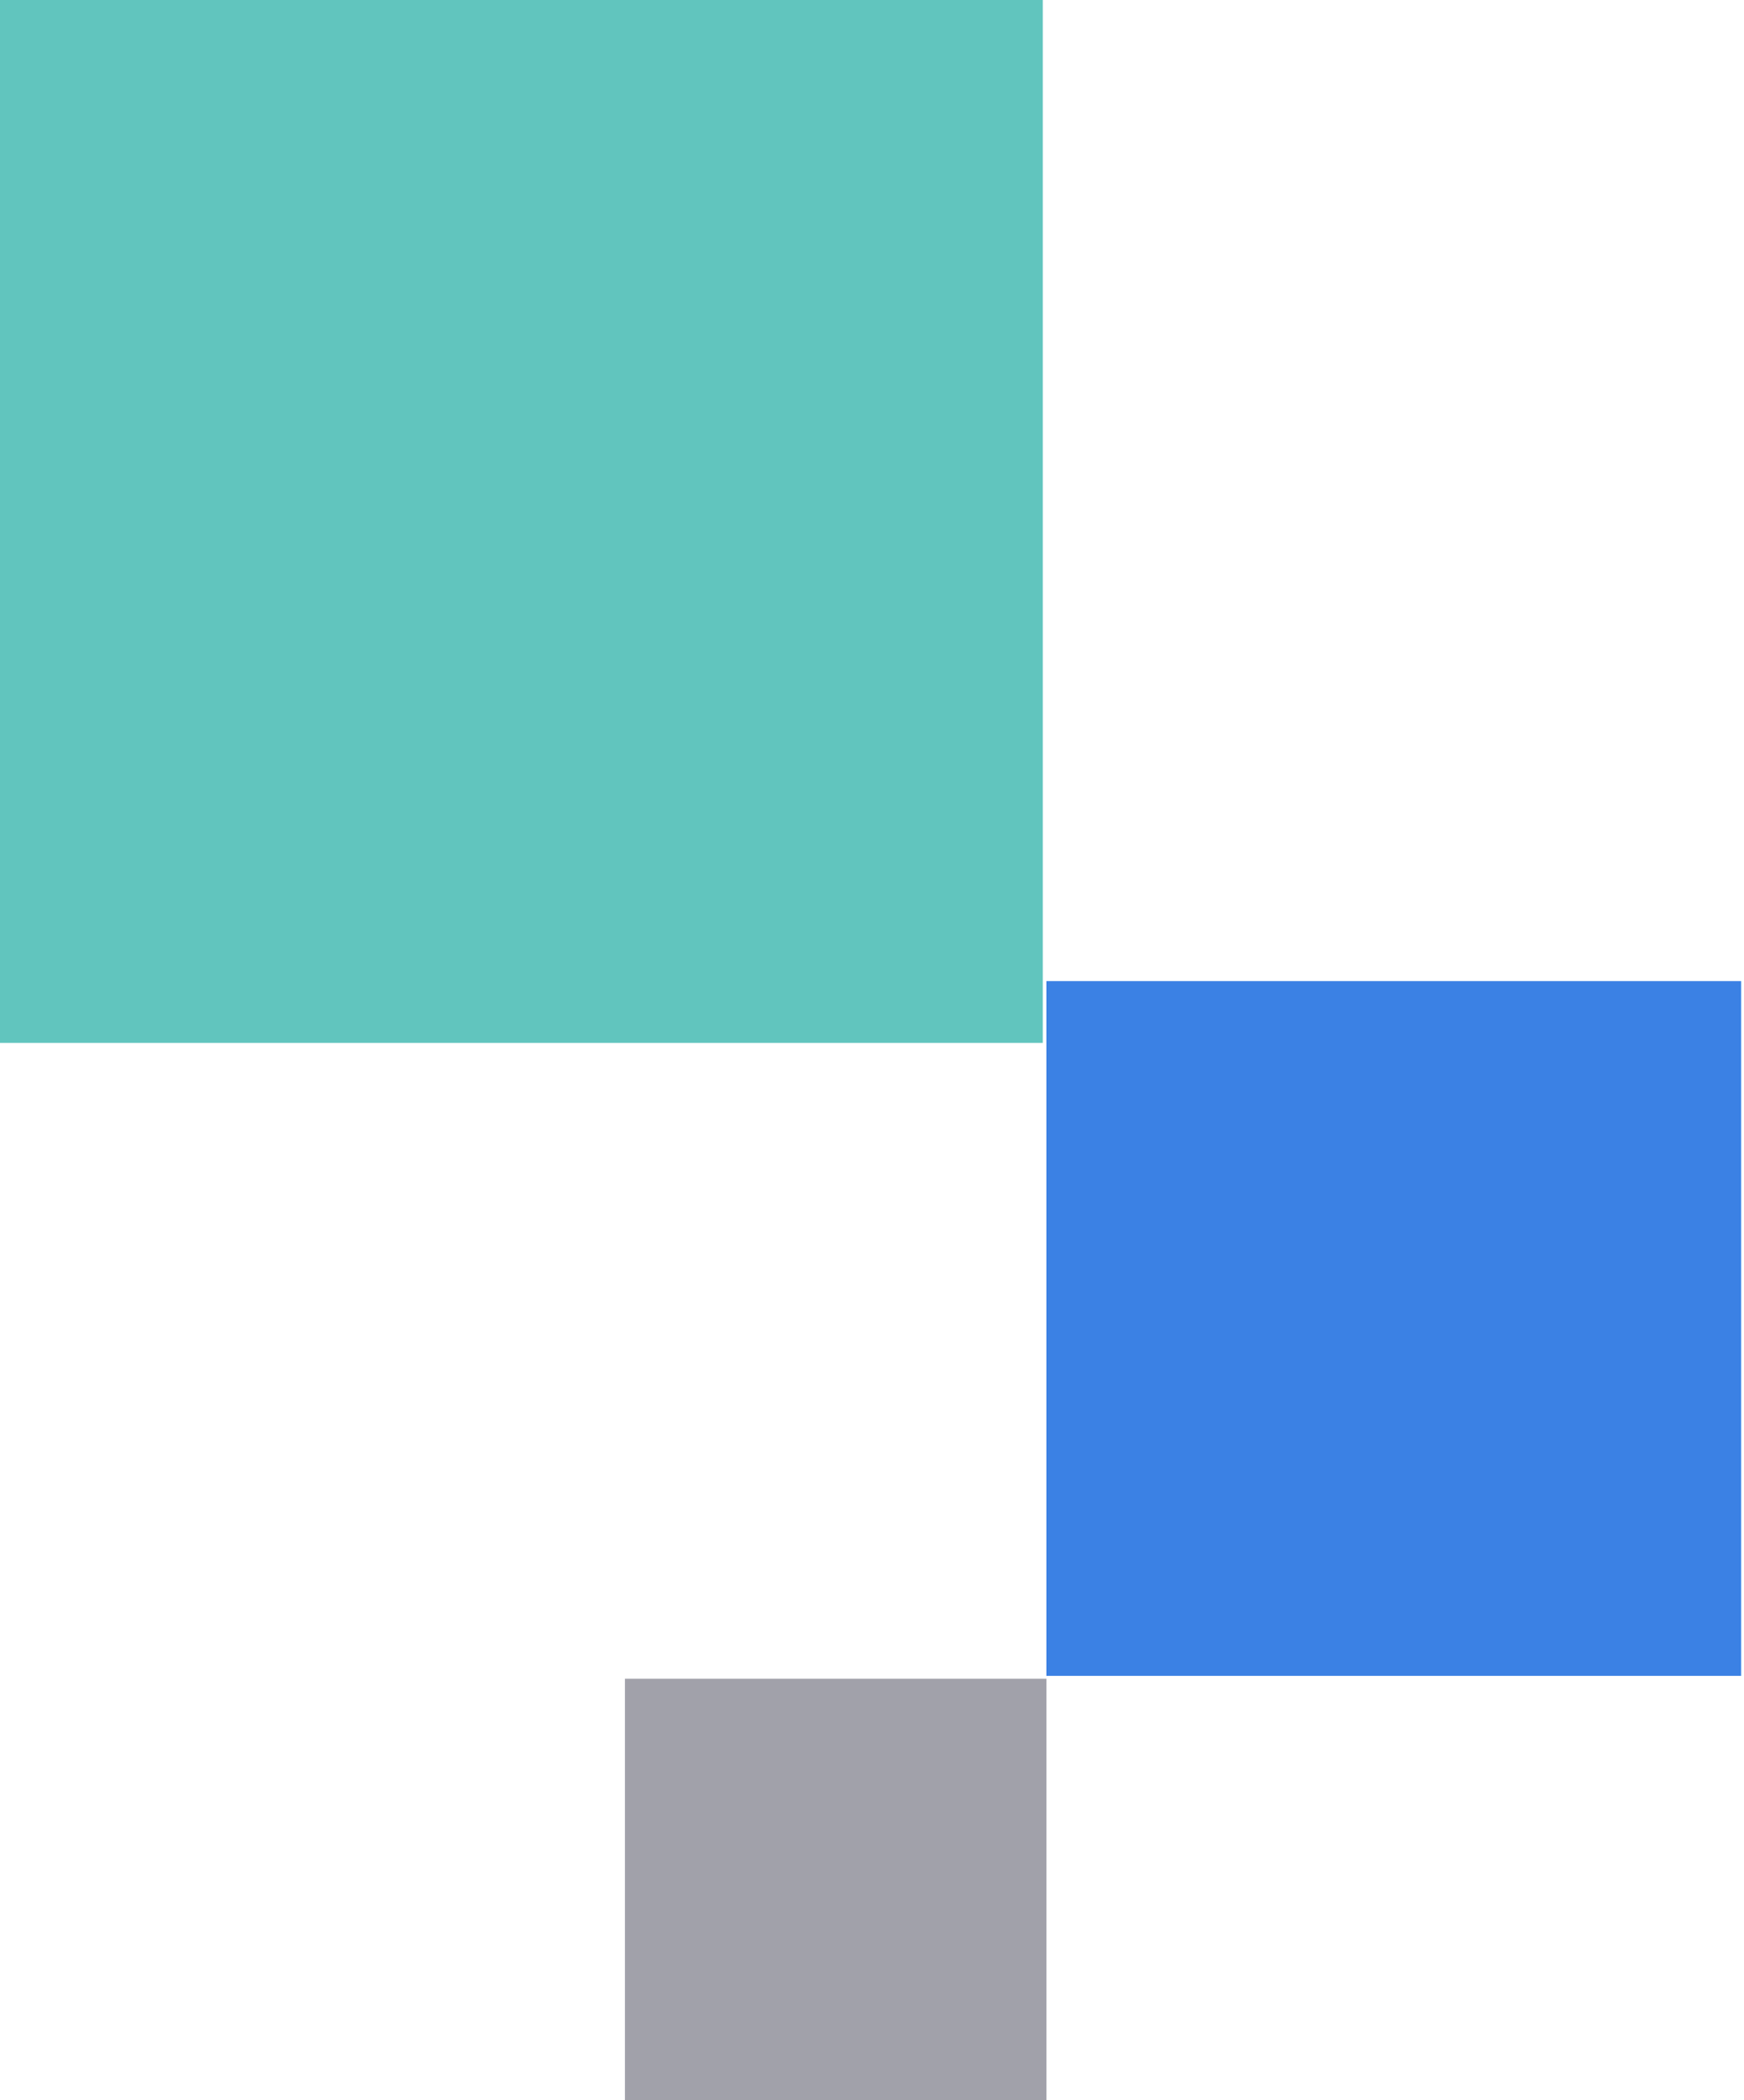
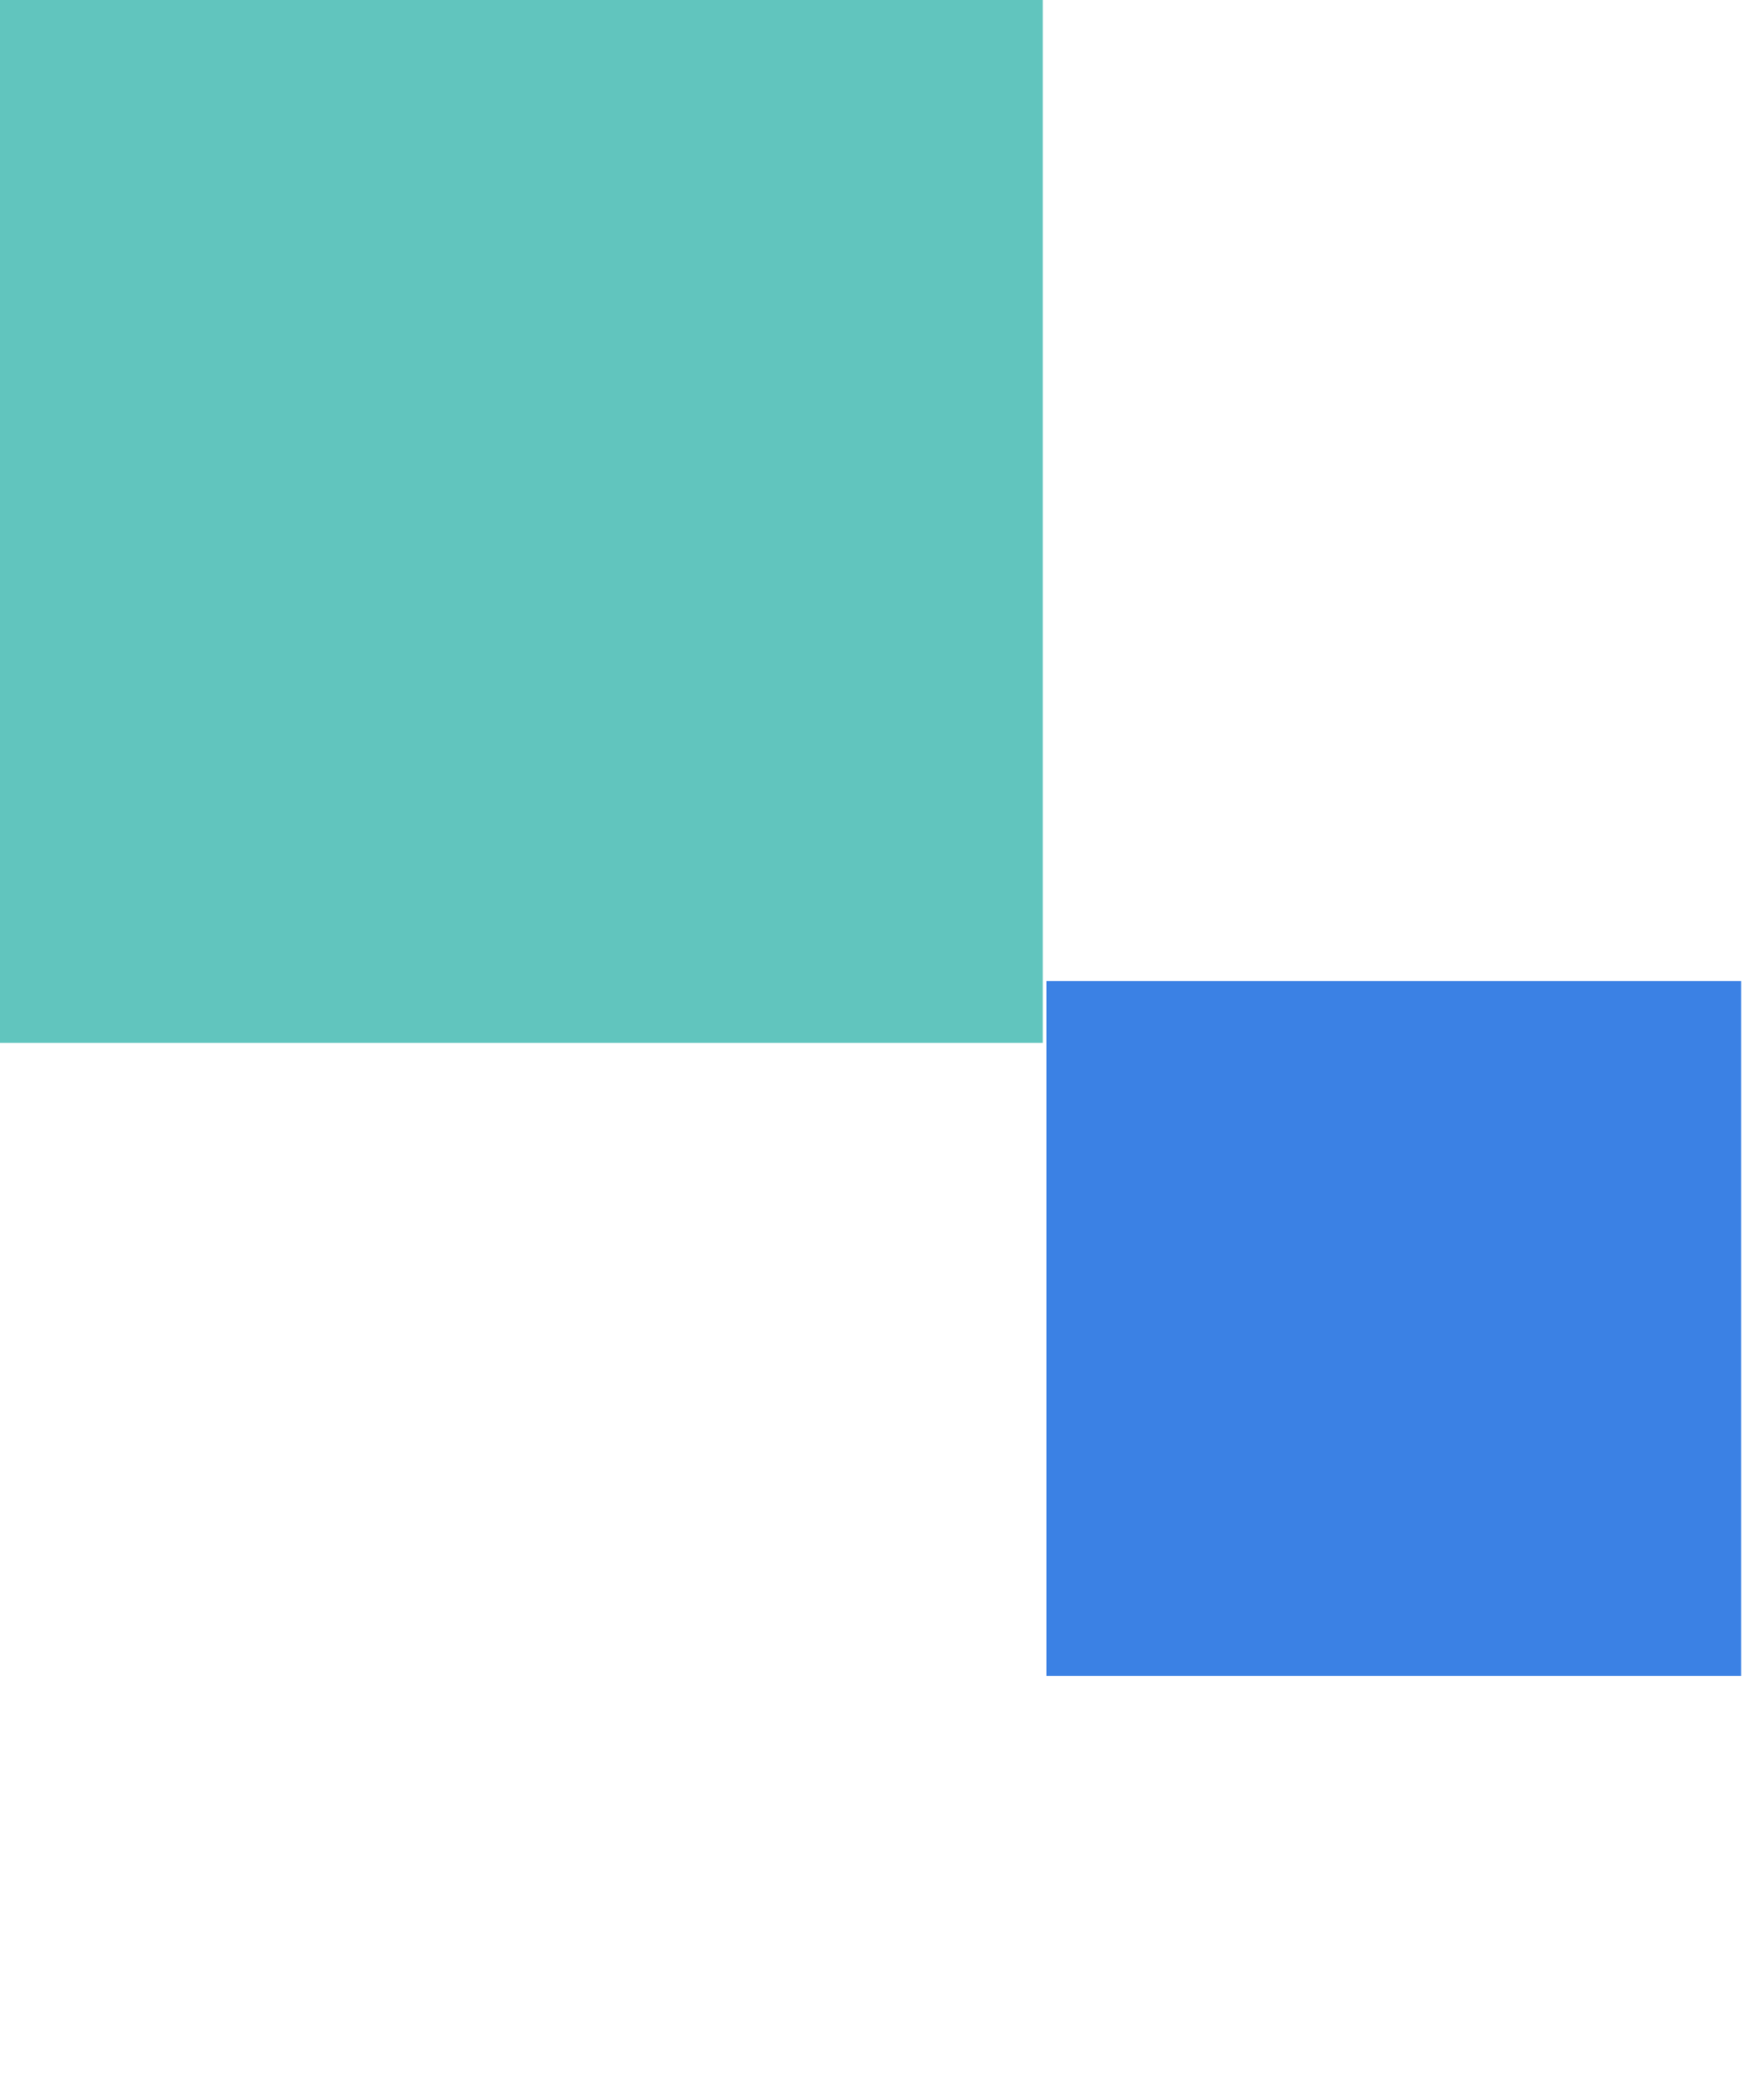
<svg xmlns="http://www.w3.org/2000/svg" width="240px" height="289px" viewBox="0 0 240 289" version="1.1">
  <title>Cuadros@2x</title>
  <g id="Page-1" stroke="none" stroke-width="1" fill="none" fill-rule="evenodd">
    <g id="1920" transform="translate(-1339, -4228)">
      <g id="A22" transform="translate(59, 2994)">
        <g id="Cuadros" transform="translate(1280, 1234)">
          <rect id="Rectangle" fill="#61C5BE" x="0" y="0" width="143.5" height="143.5" />
          <rect id="Rectangle-Copy" fill="#3B81E4" x="144" y="135" width="95.6" height="95.6" />
-           <rect id="Rectangle-Copy-3" fill="#A1A1AA" x="86" y="231" width="58" height="58" />
        </g>
      </g>
    </g>
  </g>
</svg>